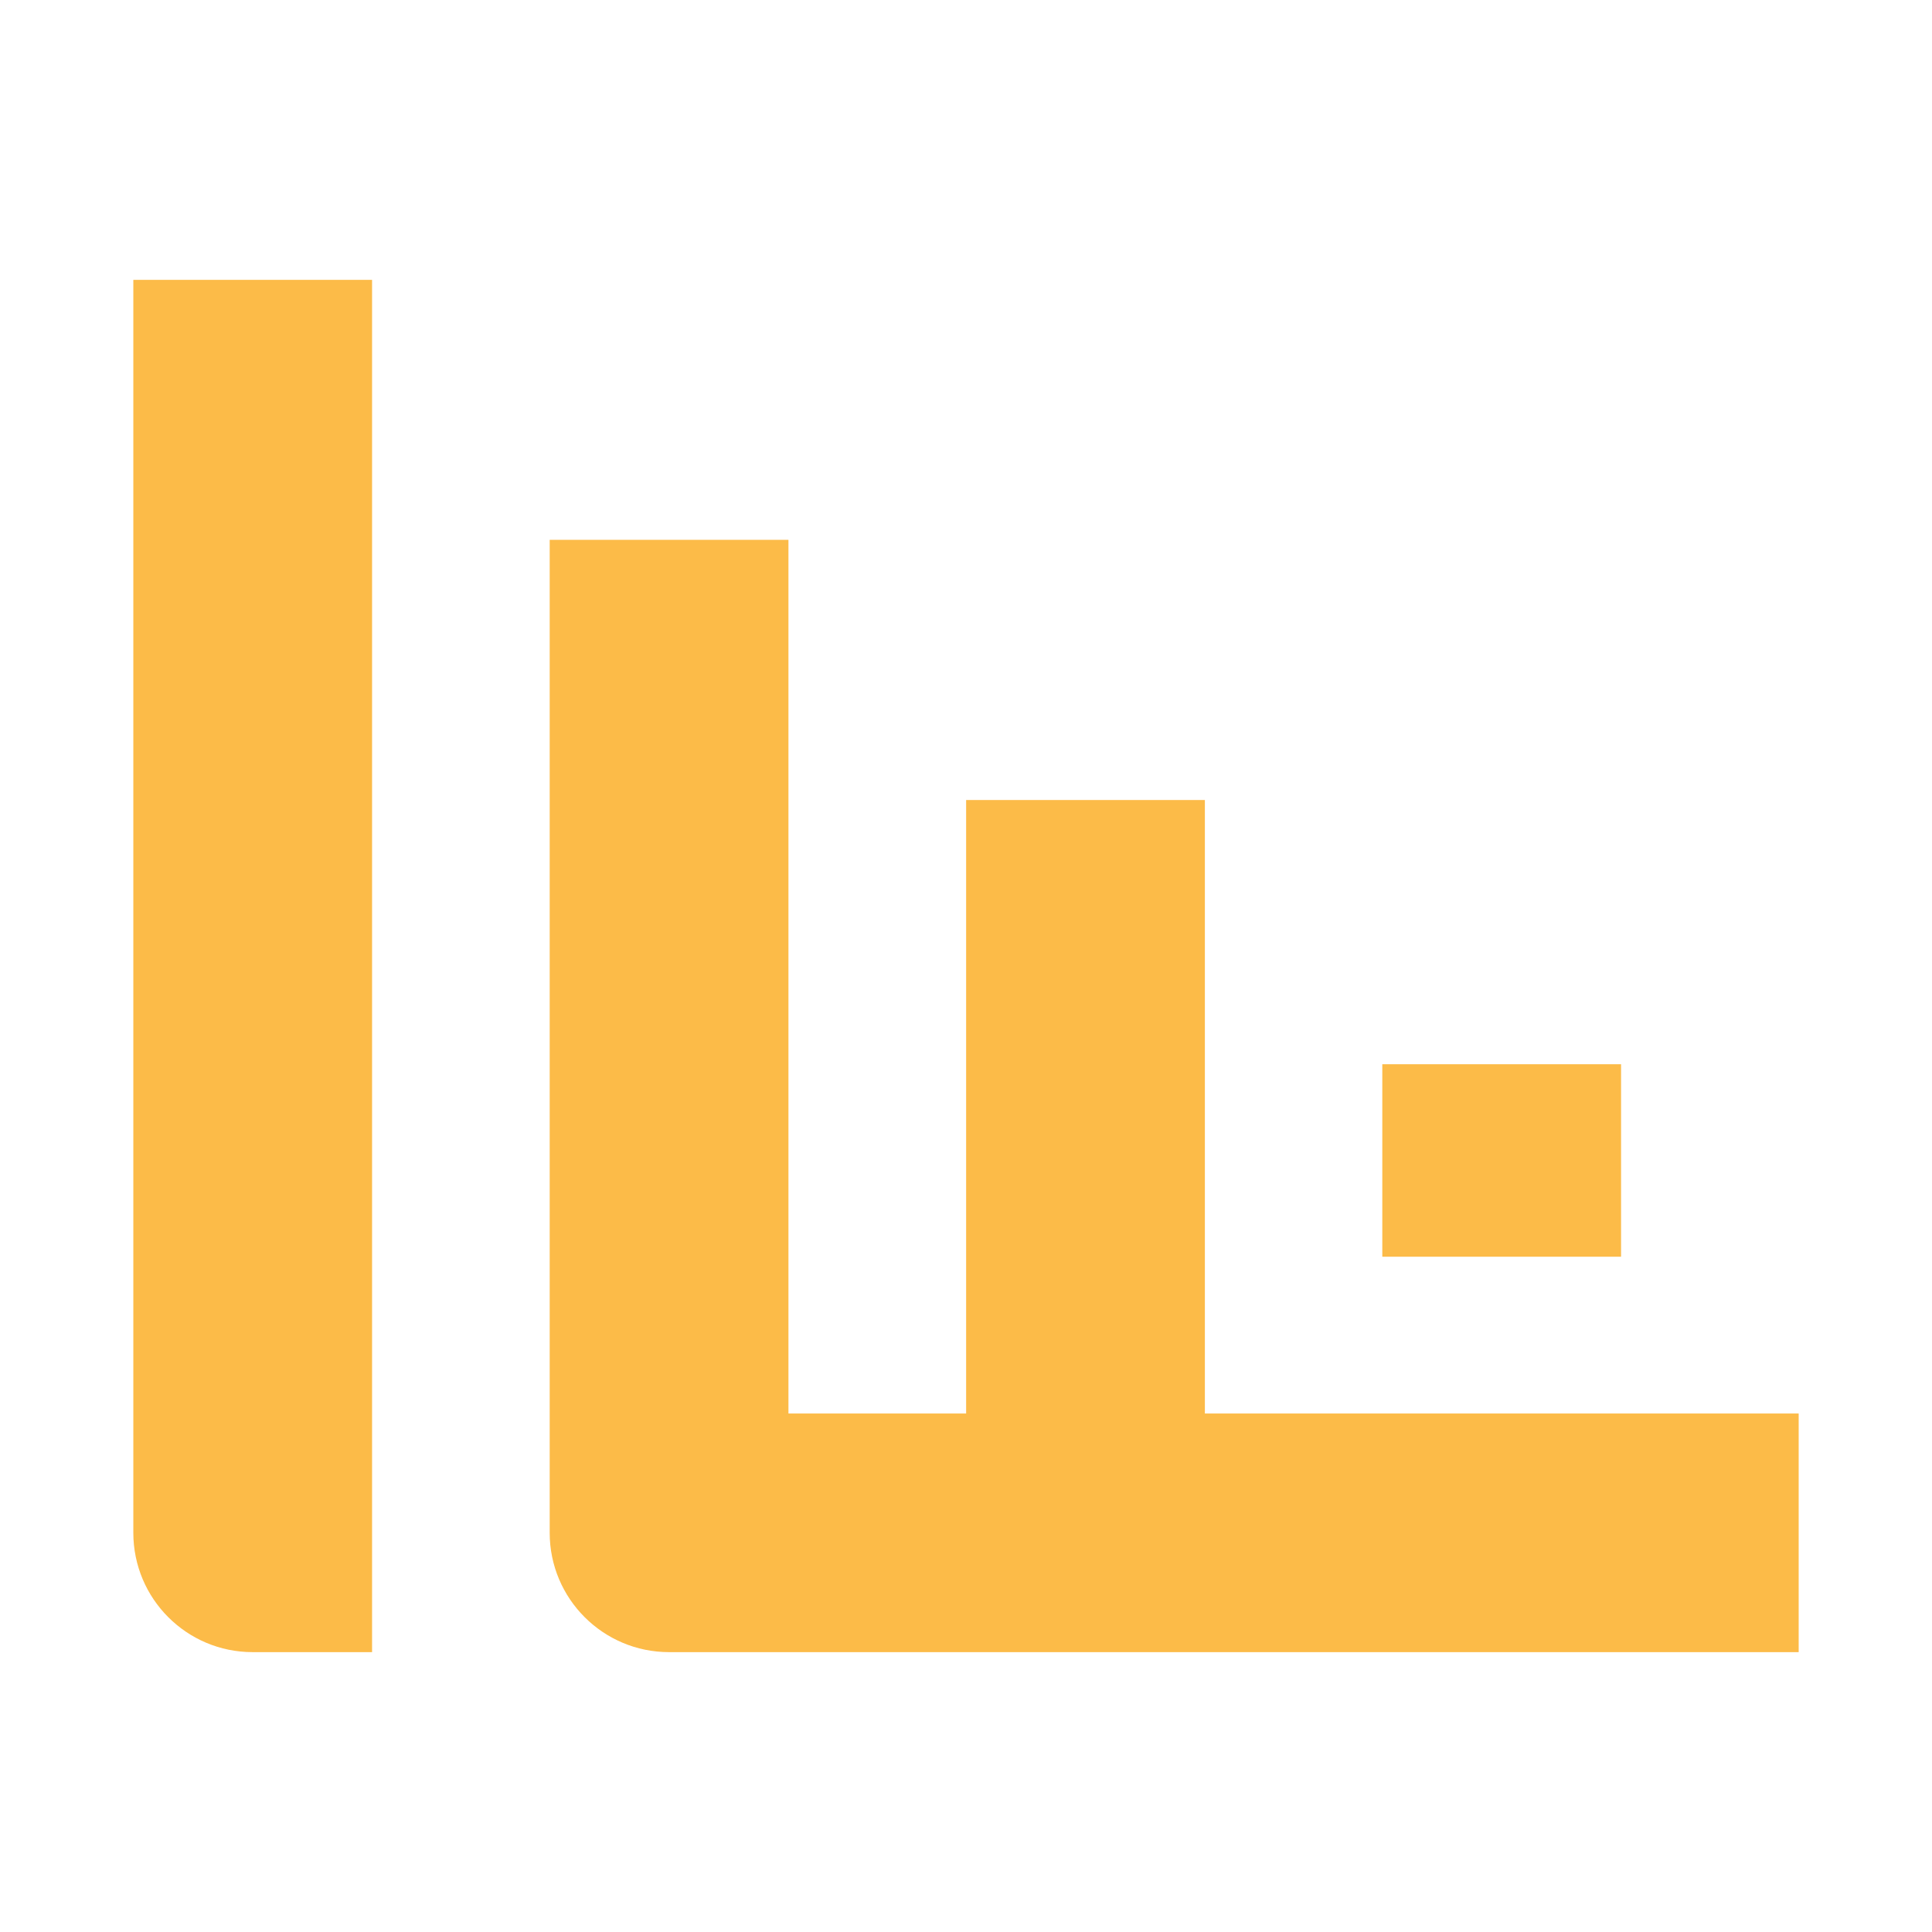
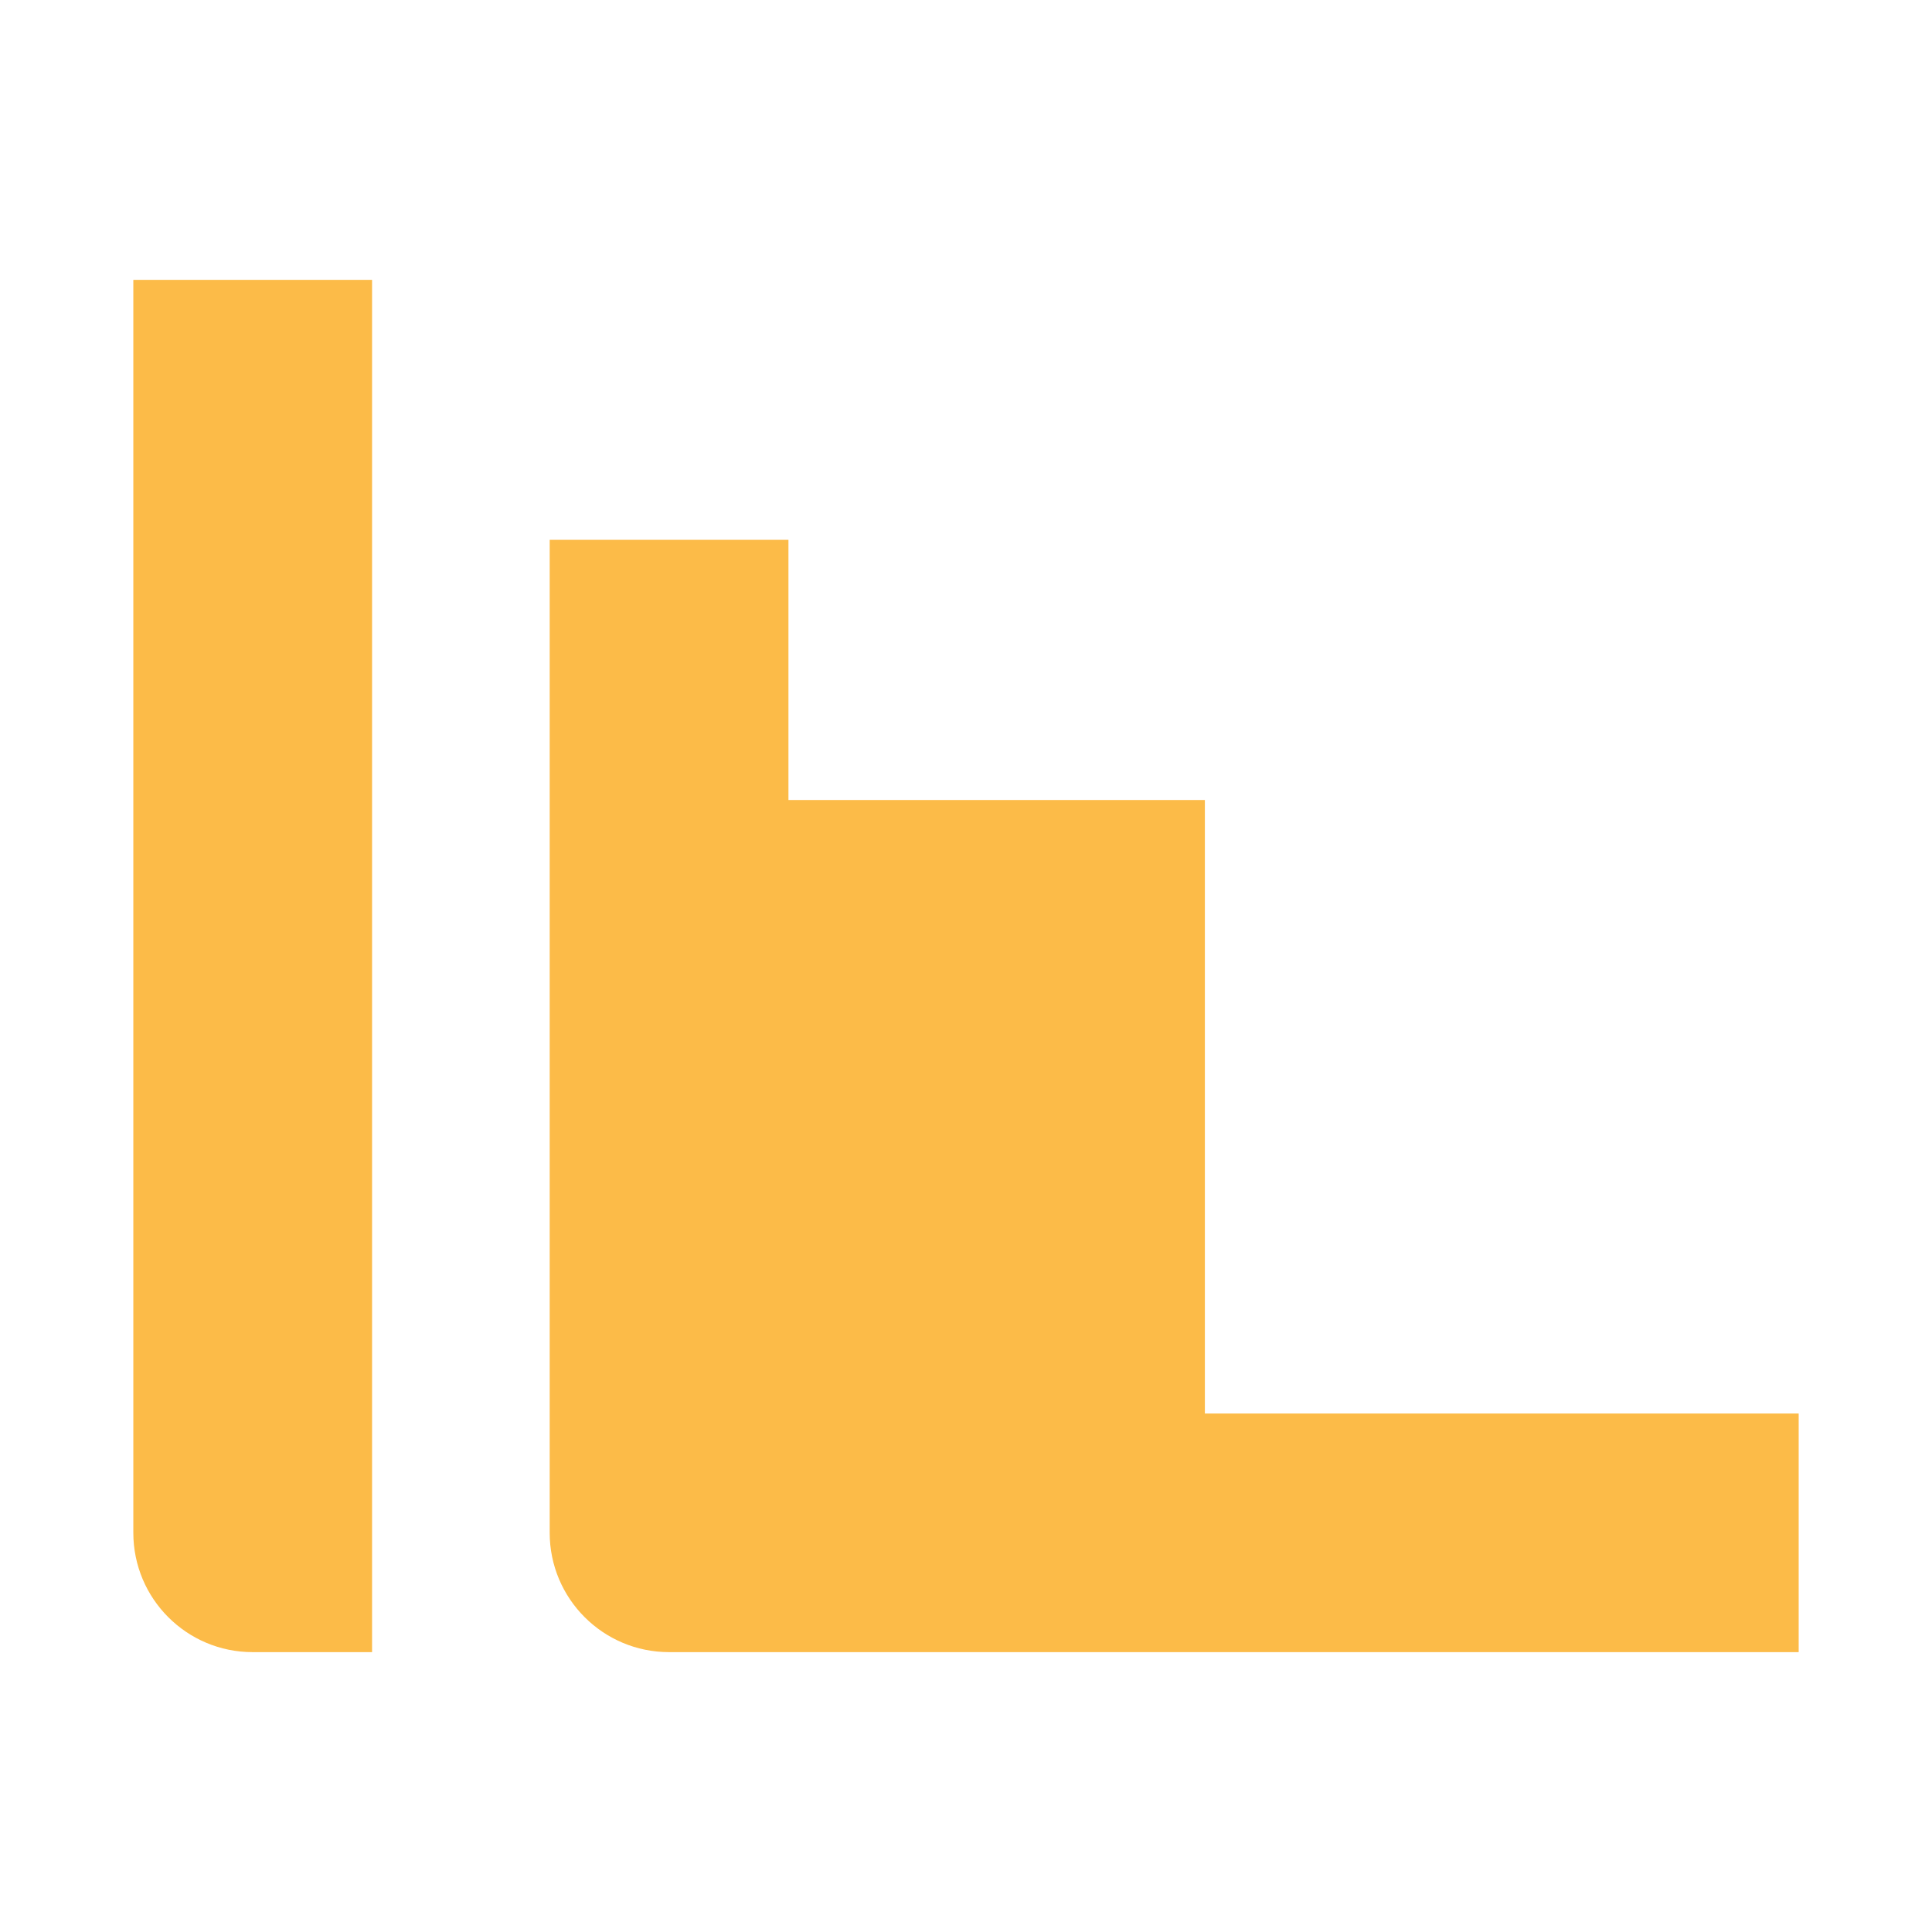
<svg xmlns="http://www.w3.org/2000/svg" version="1.1" id="Layer_1" x="0px" y="0px" width="120px" height="120px" viewBox="-40 -40 120 120" enable-background="new -40 -40 120 120" xml:space="preserve">
  <g>
    <g>
-       <path fill="#FCBB48" d="M34.837,47.795V9.691H20.008v38.104H8.972V-6.47h-14.83v61.672c0,4.096,3.32,7.415,7.417,7.415h70.16    V47.795H34.837z" />
-       <rect x="45.857" y="26.102" fill="#FCBB48" width="14.83" height="11.955" />
+       <path fill="#FCBB48" d="M34.837,47.795V9.691H20.008H8.972V-6.47h-14.83v61.672c0,4.096,3.32,7.415,7.417,7.415h70.16    V47.795H34.837z" />
      <path fill="#FCBB48" d="M-31.719,55.202c0,4.096,3.316,7.415,7.412,7.415h5.252h2.165V47.795v-70.412h-14.829V55.202z" />
    </g>
  </g>
</svg>